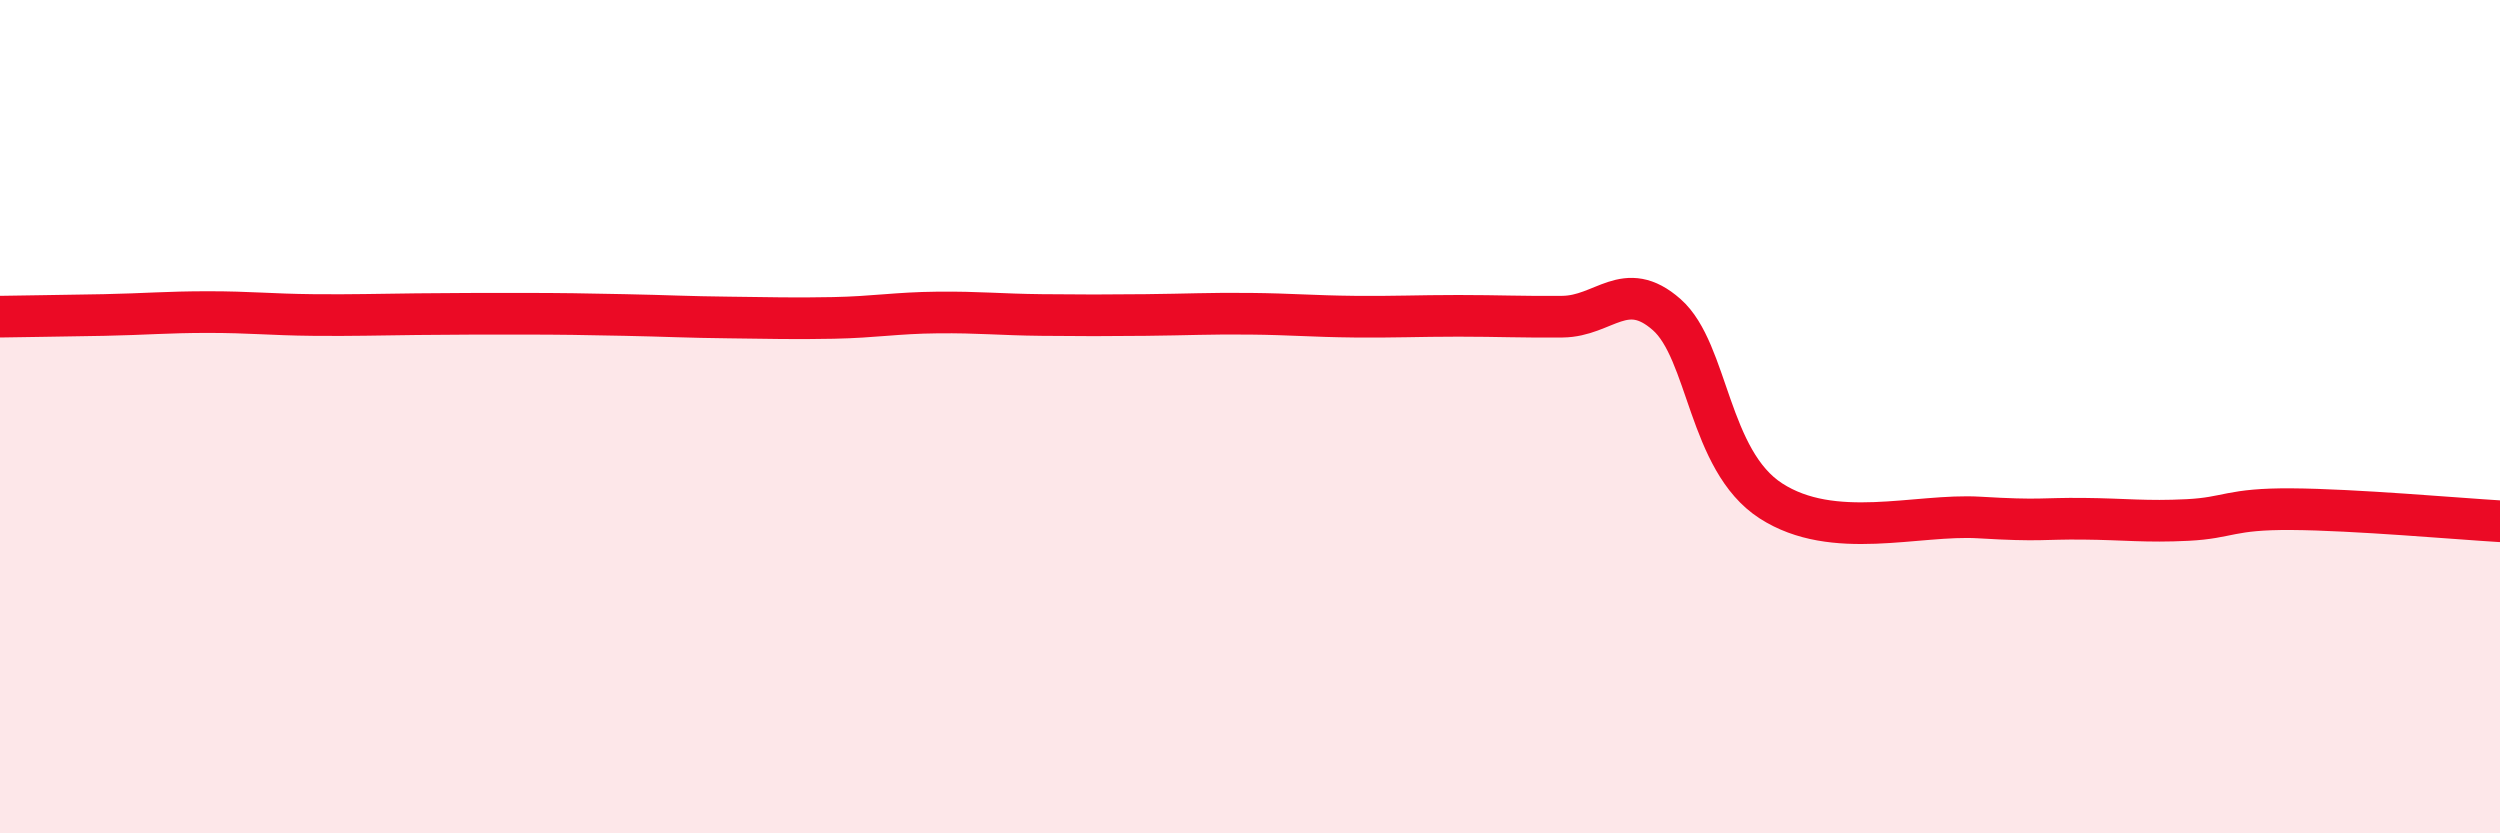
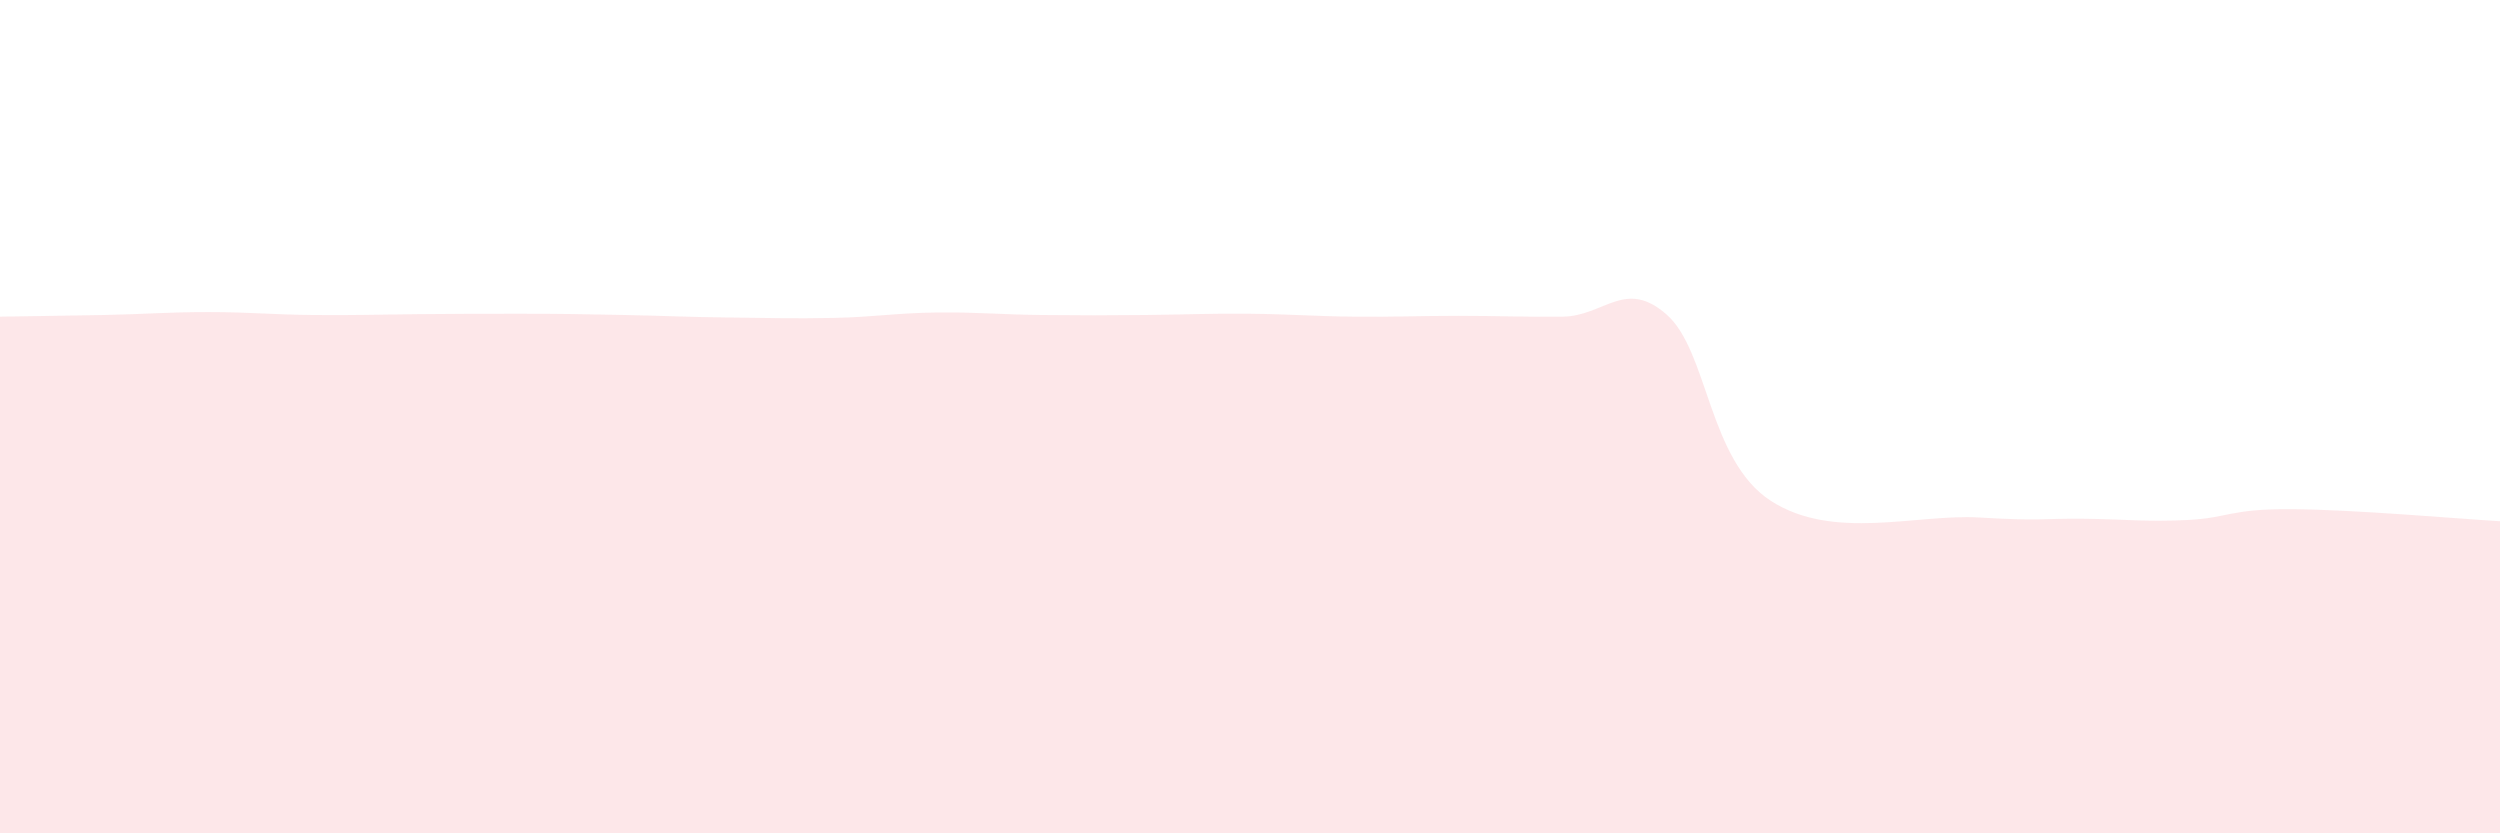
<svg xmlns="http://www.w3.org/2000/svg" width="60" height="20" viewBox="0 0 60 20">
  <path d="M 0,7.6 C 0.5,7.59 1.5,7.58 2.5,7.56 C 3.5,7.54 4,7.49 5,7.49 C 6,7.49 6.5,7.55 7.5,7.56 C 8.5,7.57 9,7.55 10,7.54 C 11,7.53 11.5,7.53 12.5,7.53 C 13.5,7.53 14,7.54 15,7.56 C 16,7.58 16.5,7.61 17.5,7.62 C 18.5,7.63 19,7.65 20,7.63 C 21,7.61 21.5,7.51 22.5,7.5 C 23.5,7.49 24,7.55 25,7.56 C 26,7.57 26.5,7.57 27.5,7.56 C 28.5,7.55 29,7.52 30,7.53 C 31,7.54 31.5,7.59 32.5,7.6 C 33.5,7.61 34,7.58 35,7.58 C 36,7.58 36.5,7.61 37.5,7.6 C 38.5,7.59 39,6.67 40,7.55 C 41,8.43 41,11.05 42.5,12.02 C 44,12.99 46,12.33 47.5,12.42 C 49,12.51 49,12.44 50,12.45 C 51,12.46 51.5,12.53 52.5,12.48 C 53.5,12.43 53.5,12.21 55,12.22 C 56.5,12.23 59,12.45 60,12.51L60 20L0 20Z" fill="#EB0A25" opacity="0.1" stroke-linecap="round" stroke-linejoin="round" />
-   <path d="M 0,7.6 C 0.5,7.59 1.5,7.58 2.5,7.56 C 3.5,7.54 4,7.49 5,7.49 C 6,7.49 6.5,7.55 7.5,7.56 C 8.5,7.57 9,7.55 10,7.54 C 11,7.53 11.5,7.53 12.5,7.53 C 13.5,7.53 14,7.54 15,7.56 C 16,7.58 16.5,7.61 17.5,7.62 C 18.5,7.63 19,7.65 20,7.63 C 21,7.61 21.5,7.51 22.5,7.5 C 23.5,7.49 24,7.55 25,7.56 C 26,7.57 26.5,7.57 27.5,7.56 C 28.5,7.55 29,7.52 30,7.53 C 31,7.54 31.5,7.59 32.5,7.6 C 33.5,7.61 34,7.58 35,7.58 C 36,7.58 36.5,7.61 37.5,7.6 C 38.5,7.59 39,6.67 40,7.55 C 41,8.43 41,11.05 42.5,12.02 C 44,12.99 46,12.33 47.5,12.42 C 49,12.51 49,12.44 50,12.45 C 51,12.46 51.5,12.53 52.5,12.48 C 53.5,12.43 53.5,12.21 55,12.22 C 56.5,12.23 59,12.45 60,12.51" stroke="#EB0A25" stroke-width="1" fill="none" stroke-linecap="round" stroke-linejoin="round" />
</svg>